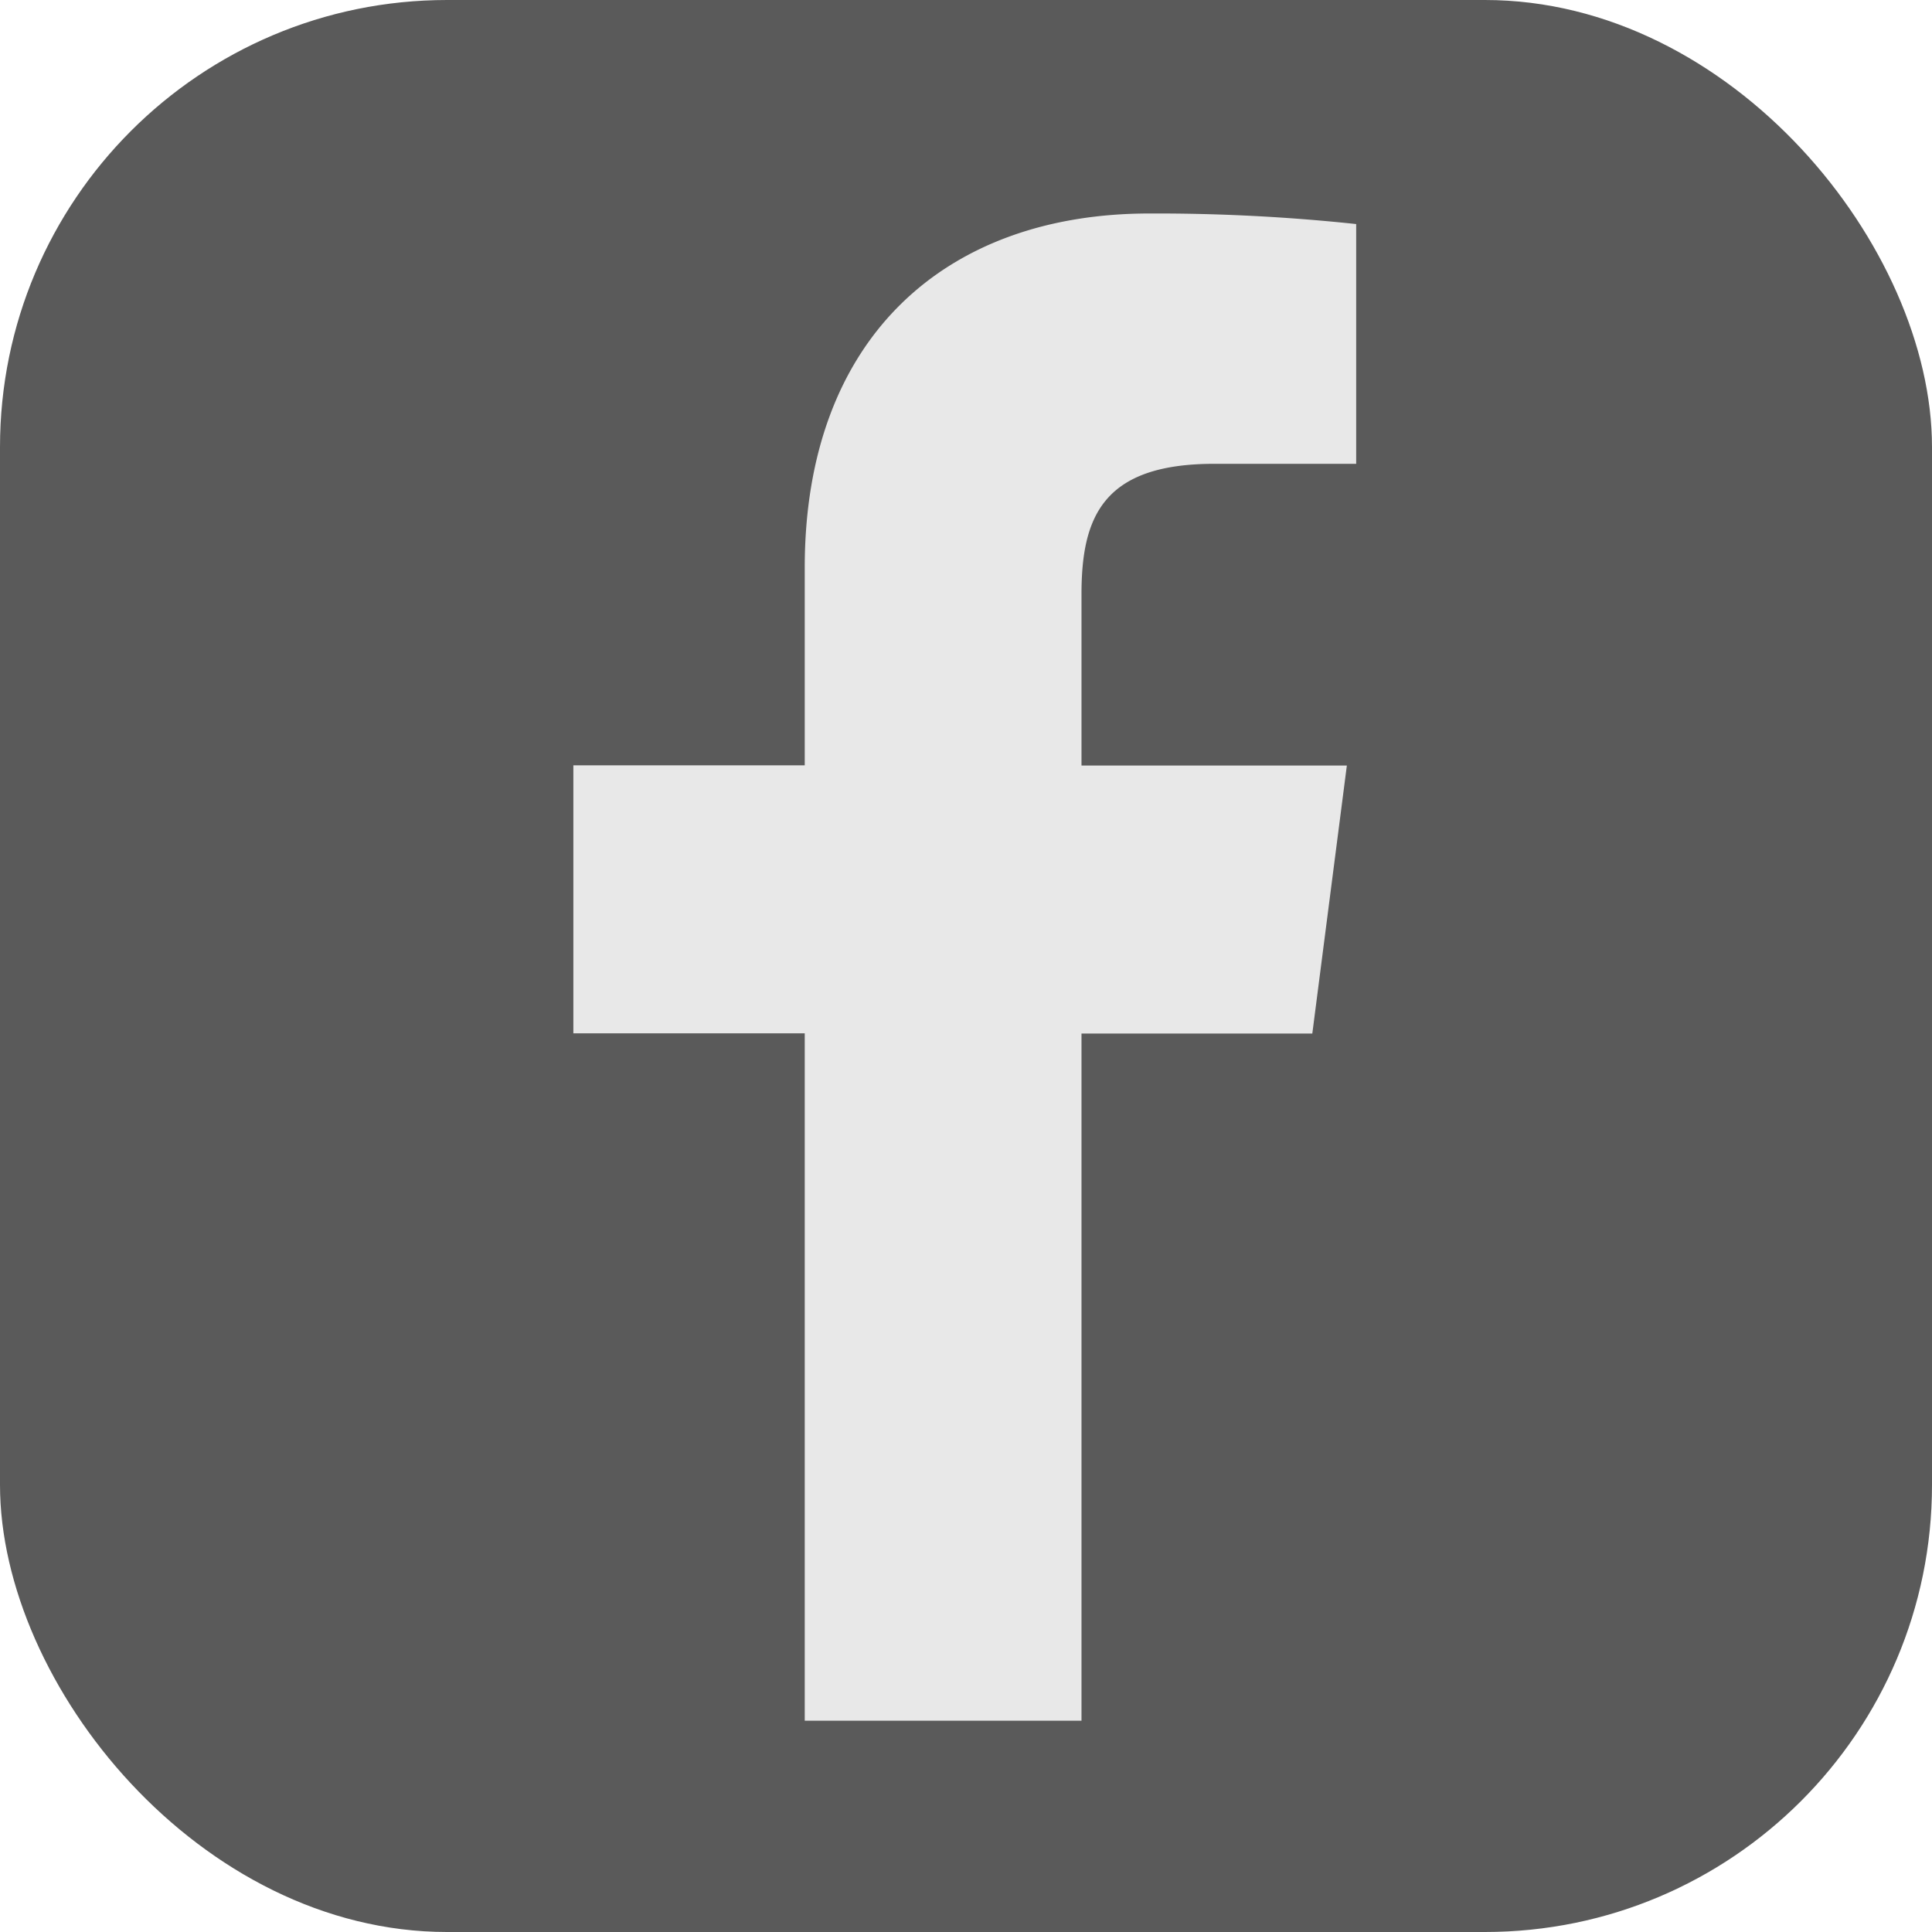
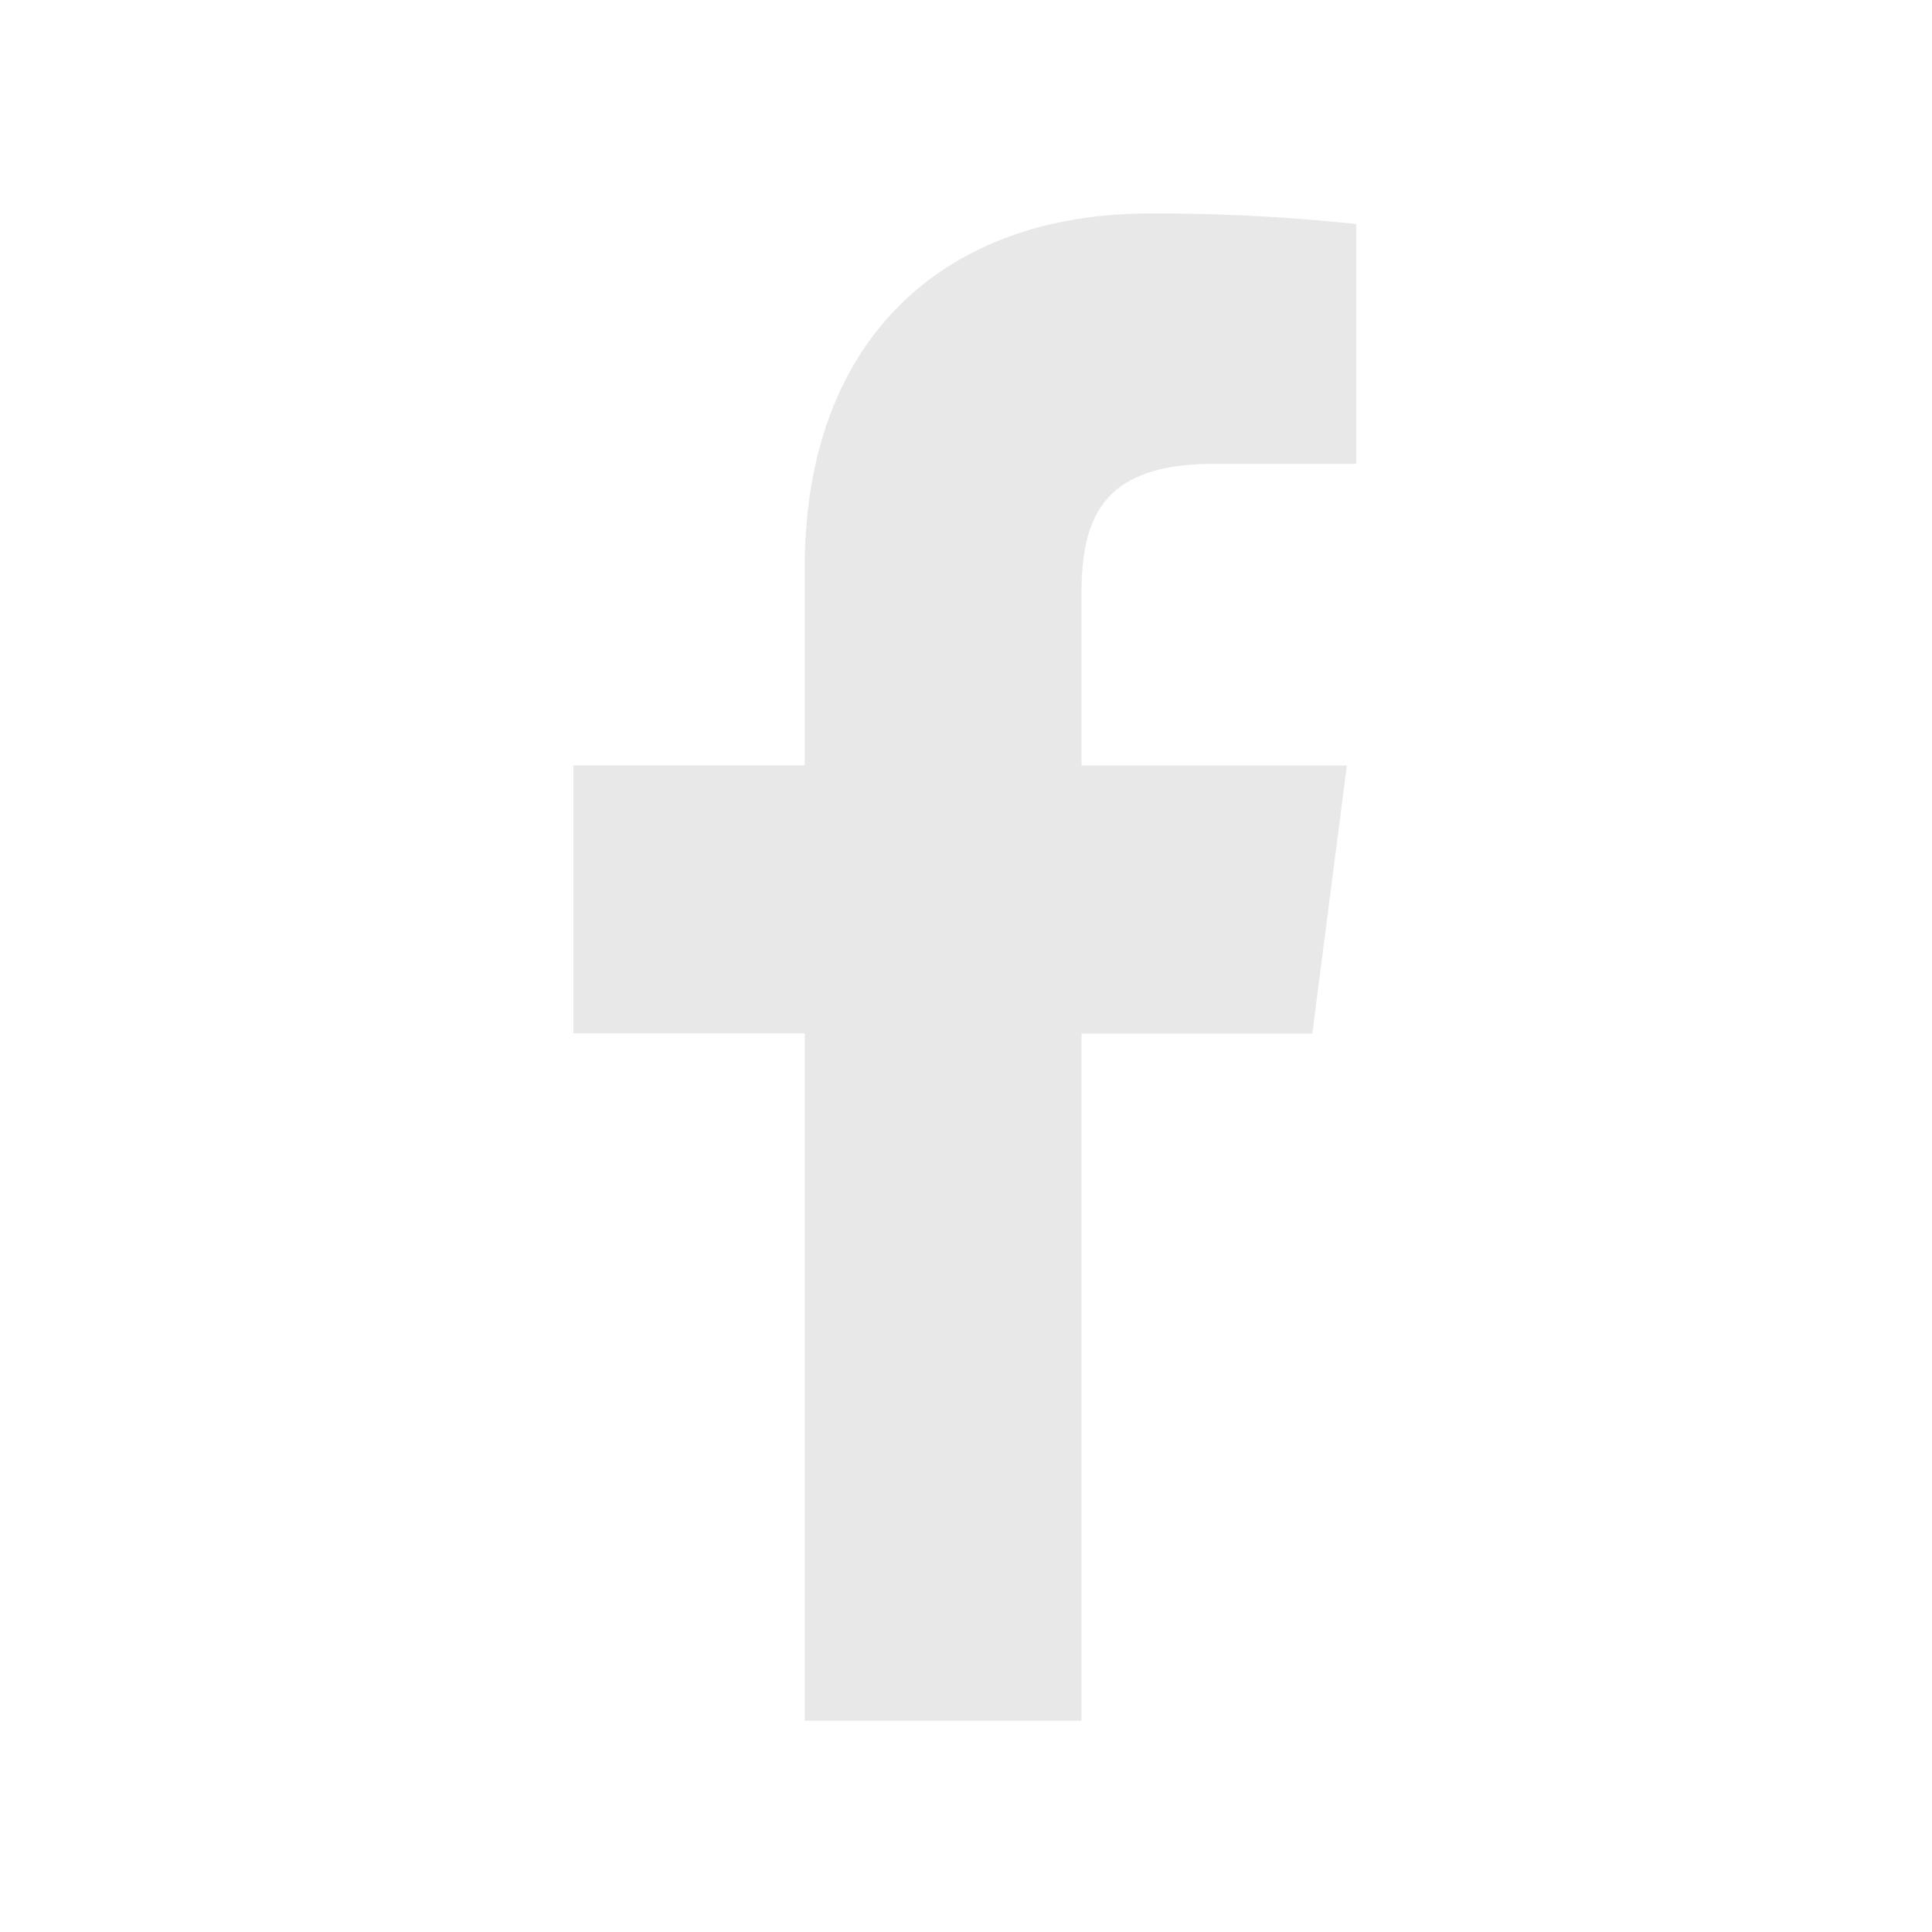
<svg xmlns="http://www.w3.org/2000/svg" id="Group_2772" data-name="Group 2772" width="34.569" height="34.569" viewBox="0 0 34.569 34.569">
-   <rect id="rect2987" width="34.569" height="34.569" rx="8" transform="translate(0 0)" fill="#5a5a5a" />
  <path id="f_1_" d="M161.232,82.973v-12.3h4.13l.618-4.795h-4.748V62.813c0-1.388.386-2.334,2.376-2.334h2.539V56.189a33.768,33.768,0,0,0-3.7-.189c-3.661,0-6.167,2.235-6.167,6.338v3.536h-4.14v4.795h4.14v12.3h4.951Z" transform="translate(-141.881 -52.18)" fill="#e8e8e8" />
</svg>